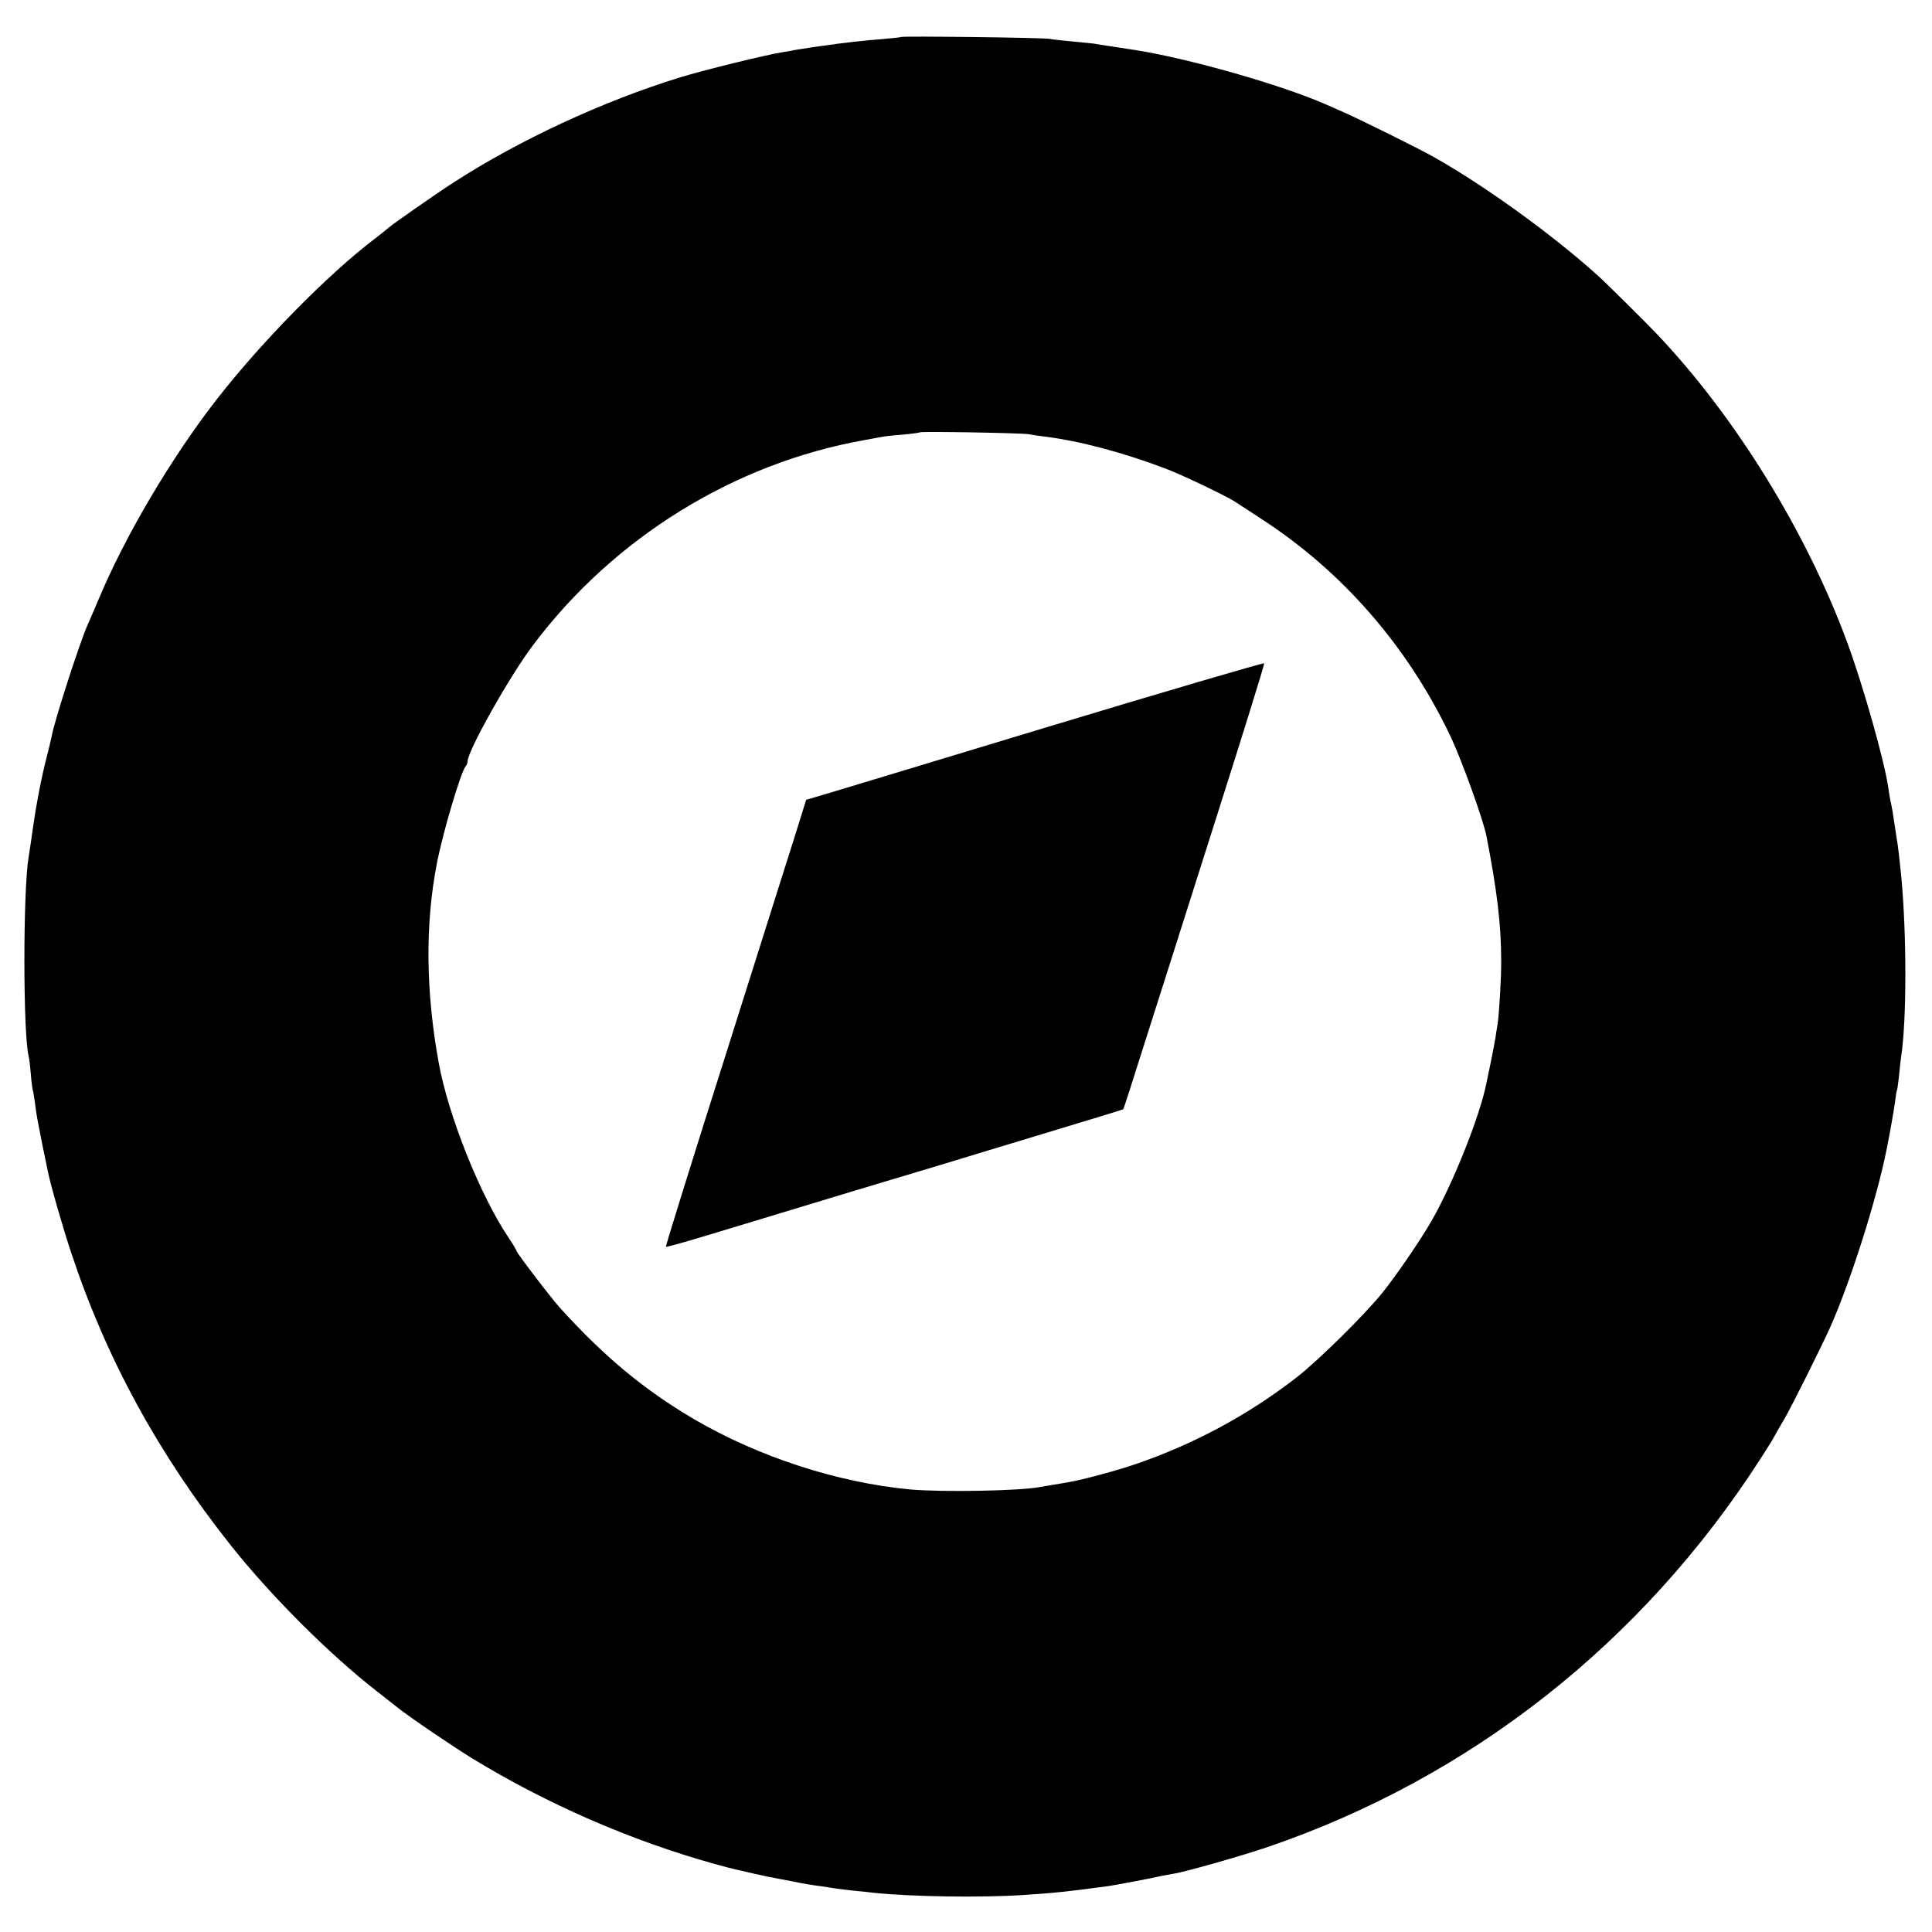
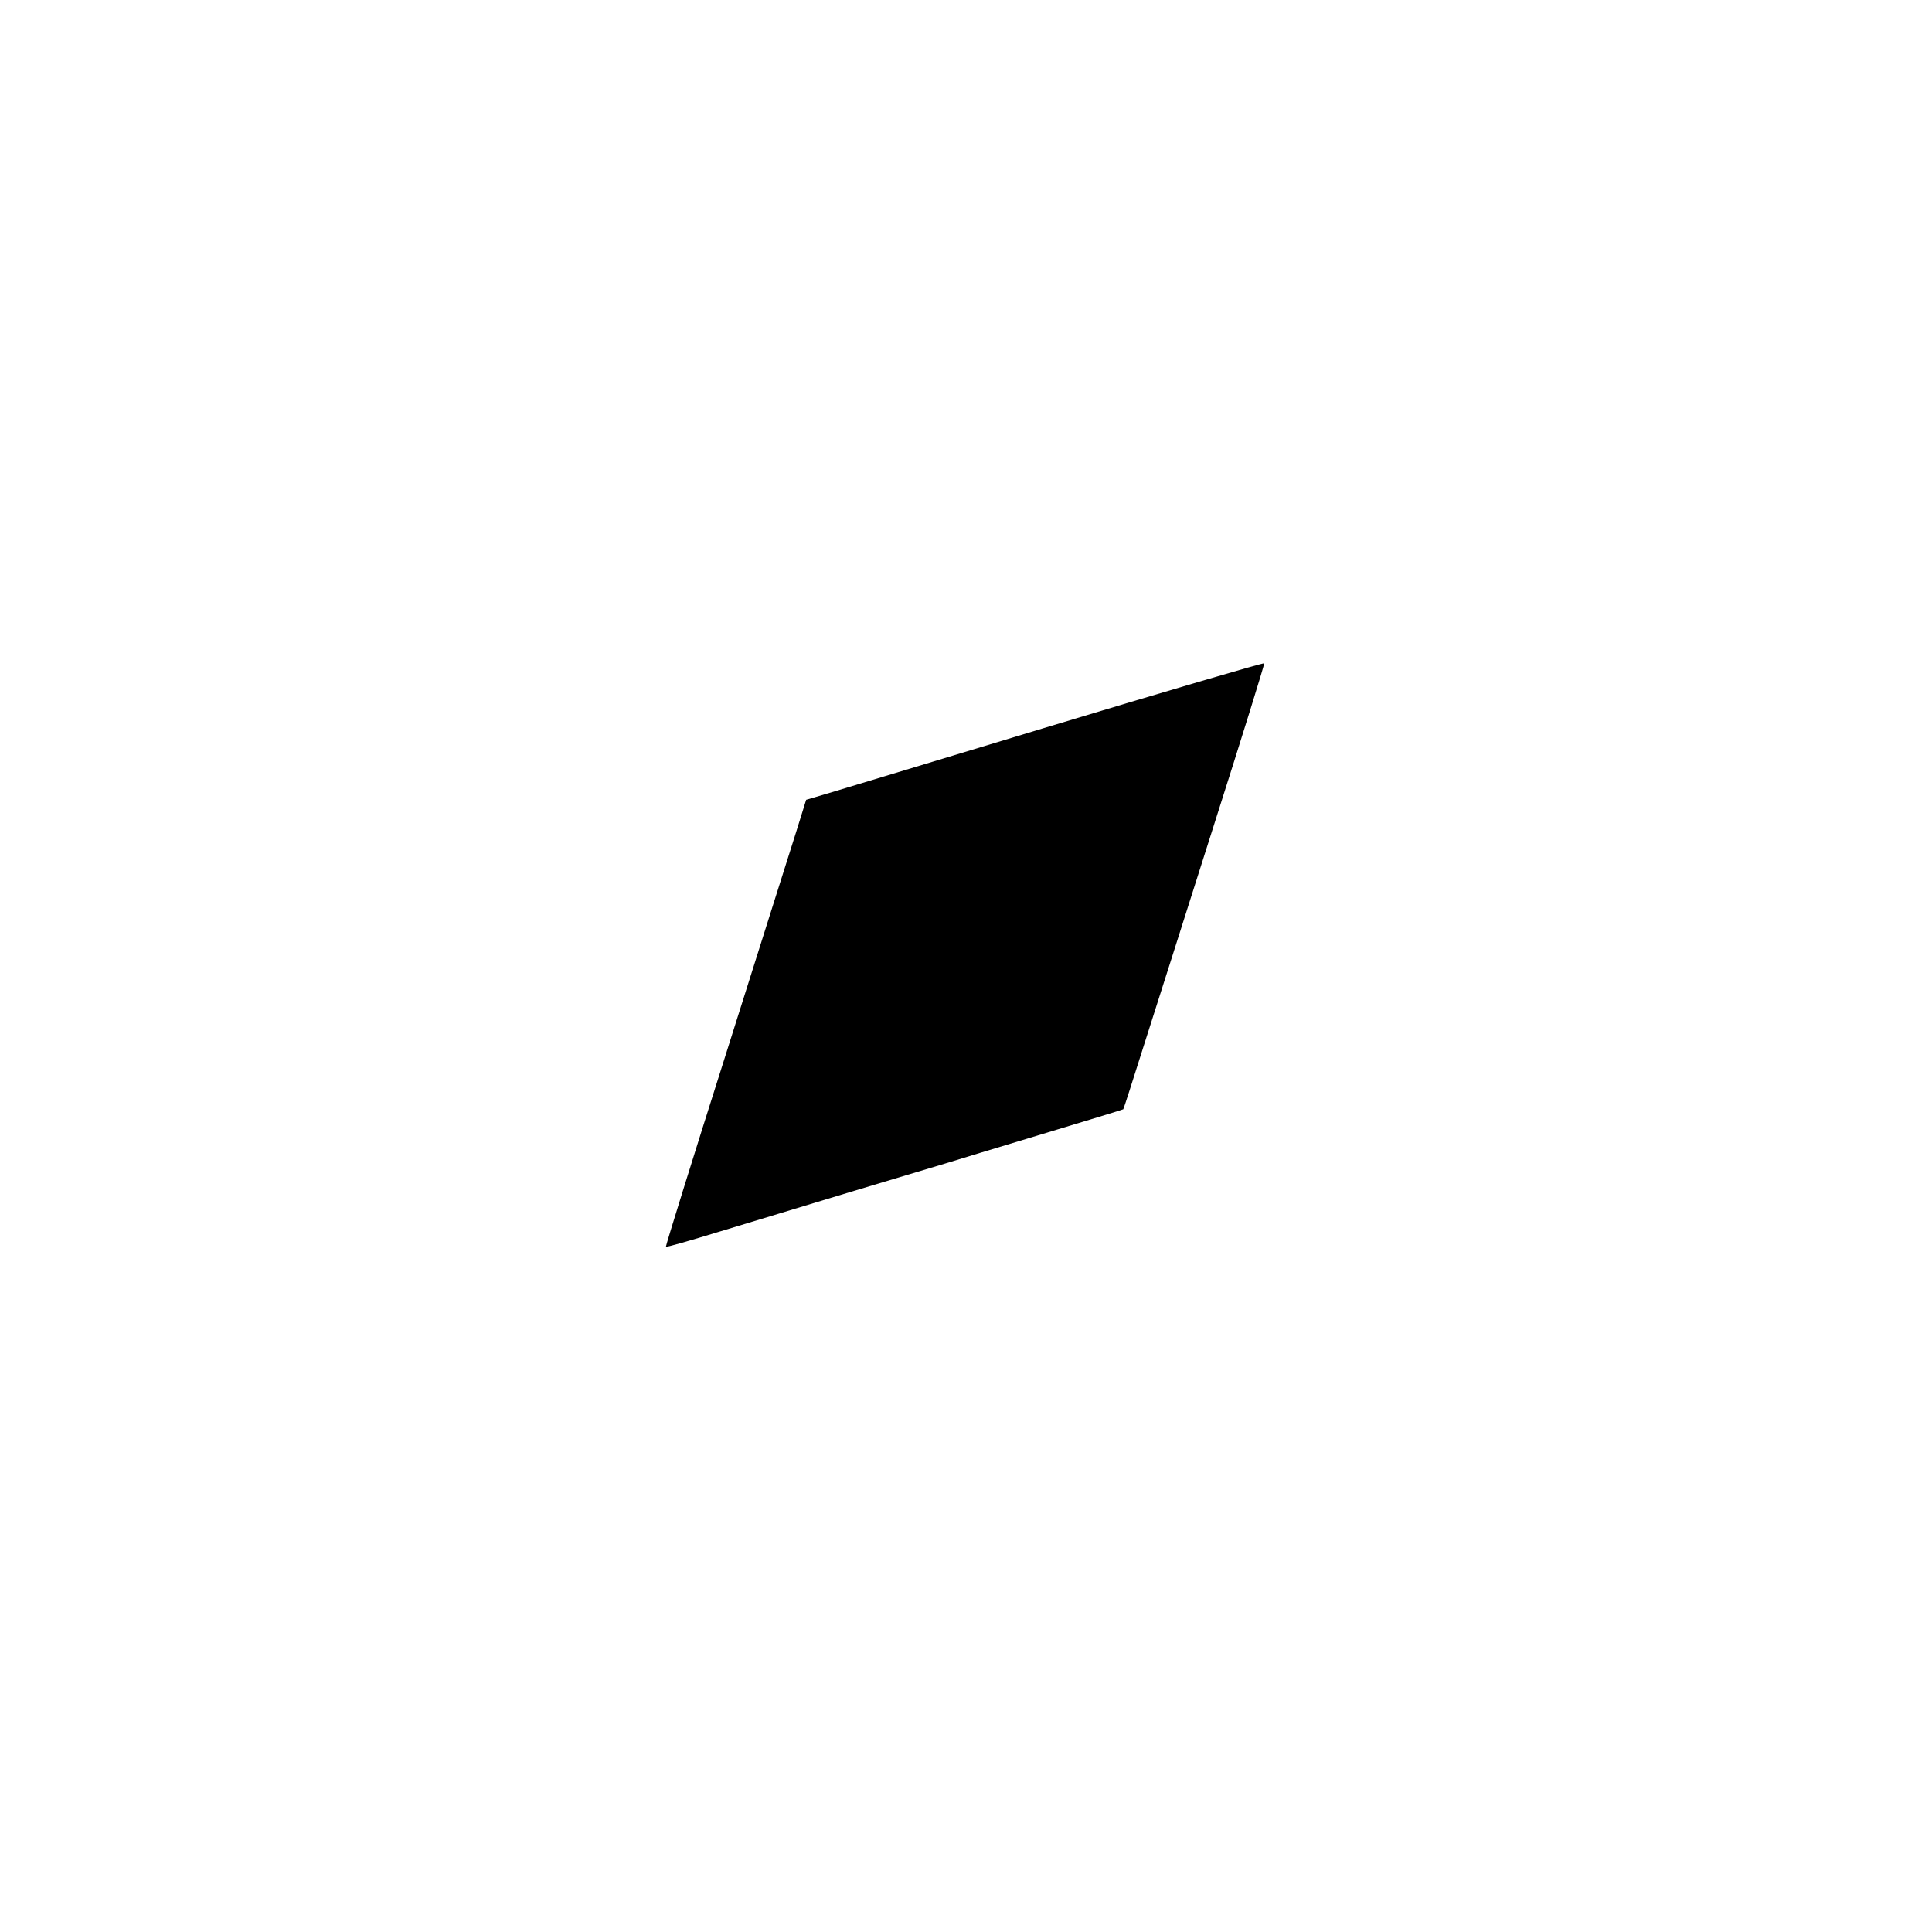
<svg xmlns="http://www.w3.org/2000/svg" version="1.0" width="909pt" height="909pt" viewBox="0 0 909 909" preserveAspectRatio="xMidYMid meet">
  <g transform="translate(0,909) scale(0.1,-0.1)" fill="#000000" stroke="none">
-     <path d="M4239 8916 c-2 -2 -42 -6 -89 -10 -72 -5 -204 -20 -275 -31 -11 -1 -42 -6 -70 -10 -27 -4 -59 -9 -70 -11 -11 -3 -36 -7 -55 -10 -81 -13 -373 -85 -480 -118 -364 -112 -759 -296 -1065 -494 -77 -49 -297 -203 -305 -212 -3 -3 -32 -27 -65 -52 -223 -169 -536 -488 -746 -758 -211 -271 -429 -639 -553 -935 -21 -49 -46 -108 -56 -130 -36 -82 -153 -444 -166 -515 -3 -14 -13 -59 -24 -100 -31 -124 -51 -231 -75 -405 -3 -22 -8 -51 -10 -65 -27 -156 -27 -837 0 -940 2 -8 7 -46 10 -84 3 -38 8 -72 9 -75 2 -3 6 -28 10 -56 7 -59 11 -78 37 -210 12 -55 22 -107 24 -116 12 -61 74 -277 112 -389 164 -494 410 -944 749 -1371 189 -238 463 -512 689 -688 44 -34 88 -69 97 -76 49 -40 257 -181 348 -237 349 -214 750 -389 1143 -498 43 -12 86 -23 95 -25 9 -2 47 -10 83 -19 37 -8 79 -18 95 -20 15 -3 50 -10 78 -15 72 -15 105 -20 151 -26 22 -3 51 -8 65 -10 14 -2 54 -7 90 -11 36 -3 79 -8 95 -10 178 -18 499 -23 699 -10 139 9 202 15 401 42 34 5 205 37 256 49 9 2 32 6 50 9 57 9 317 83 441 125 956 326 1764 962 2320 1826 32 49 63 99 68 110 6 11 26 47 46 80 33 56 182 355 218 437 95 216 215 594 262 828 19 95 34 182 40 225 3 28 7 52 9 55 2 3 6 34 10 70 3 36 8 76 10 90 26 171 26 565 1 840 -6 61 -17 161 -21 178 -2 16 -11 68 -21 137 -3 17 -7 37 -9 45 -2 8 -7 35 -10 60 -18 127 -118 481 -193 685 -192 522 -528 1066 -897 1454 -51 54 -244 245 -279 276 -211 190 -524 417 -766 554 -68 39 -361 184 -435 216 -16 7 -50 22 -75 33 -211 93 -644 216 -895 256 -16 2 -64 10 -105 16 -41 6 -84 13 -95 15 -11 1 -56 6 -100 10 -44 4 -91 9 -105 12 -26 6 -695 14 -701 9z m601 -1869 c14 -3 48 -8 75 -11 166 -21 366 -74 567 -150 78 -29 290 -131 328 -156 14 -9 72 -47 130 -85 375 -244 680 -593 880 -1010 54 -111 159 -402 174 -480 50 -259 69 -415 69 -585 1 -77 -10 -256 -17 -300 -3 -14 -7 -42 -10 -63 -4 -21 -13 -73 -22 -115 -9 -42 -18 -86 -20 -96 -30 -155 -157 -473 -259 -651 -50 -87 -166 -257 -229 -335 -83 -104 -304 -322 -406 -401 -227 -176 -481 -313 -755 -407 -83 -29 -257 -76 -315 -85 -14 -3 -45 -8 -70 -12 -25 -4 -54 -9 -65 -11 -95 -19 -460 -25 -611 -12 -343 32 -714 153 -1019 331 -234 138 -418 290 -629 522 -42 46 -206 261 -206 270 0 3 -17 32 -38 63 -132 196 -283 573 -328 822 -61 336 -64 651 -9 935 29 151 114 435 136 460 5 5 9 16 9 23 0 49 199 403 309 548 379 504 945 854 1556 963 33 6 70 13 82 15 12 3 57 8 100 11 43 4 80 9 82 11 6 5 479 -3 511 -9z" />
    <path d="M4910 5664 c-569 -172 -1053 -319 -1076 -325 l-41 -12 -47 -151 c-26 -83 -176 -555 -332 -1050 -157 -494 -283 -900 -281 -902 2 -3 114 29 248 70 134 41 411 124 614 186 204 61 406 122 450 135 44 14 250 76 458 139 208 63 380 115 382 117 2 2 46 139 98 304 53 165 202 635 332 1044 130 408 235 746 233 750 -2 4 -469 -133 -1038 -305z" />
  </g>
</svg>